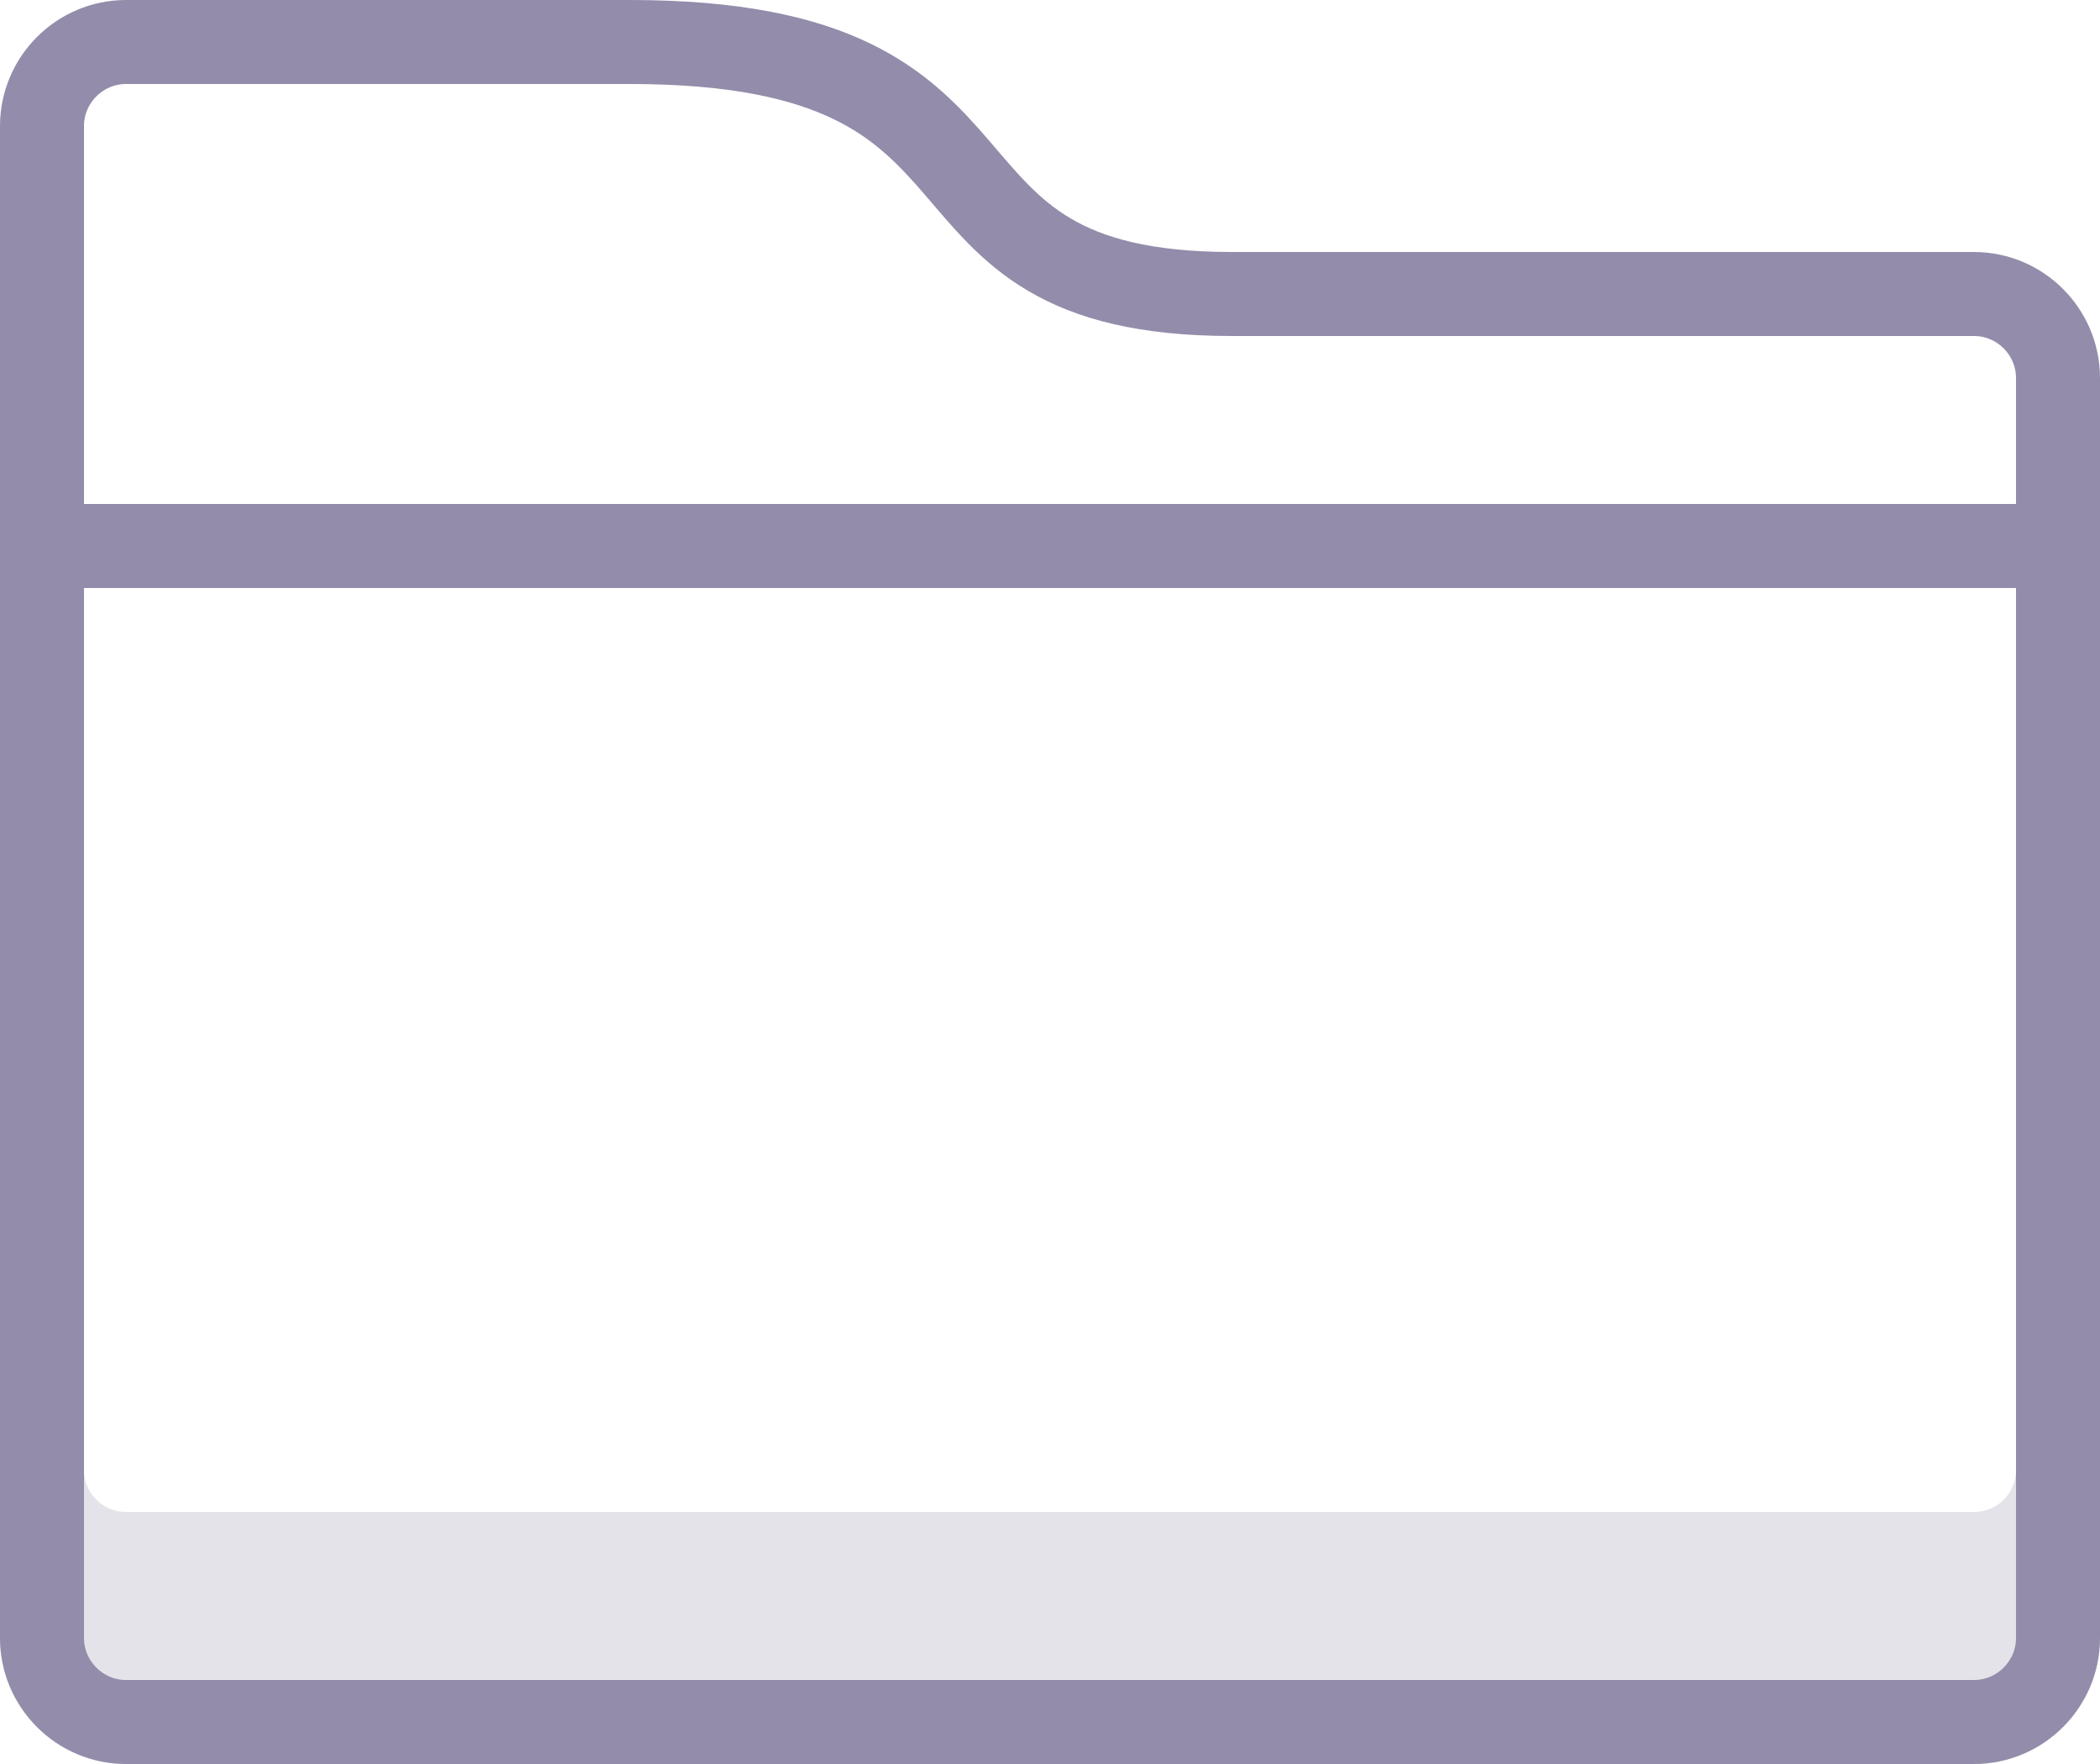
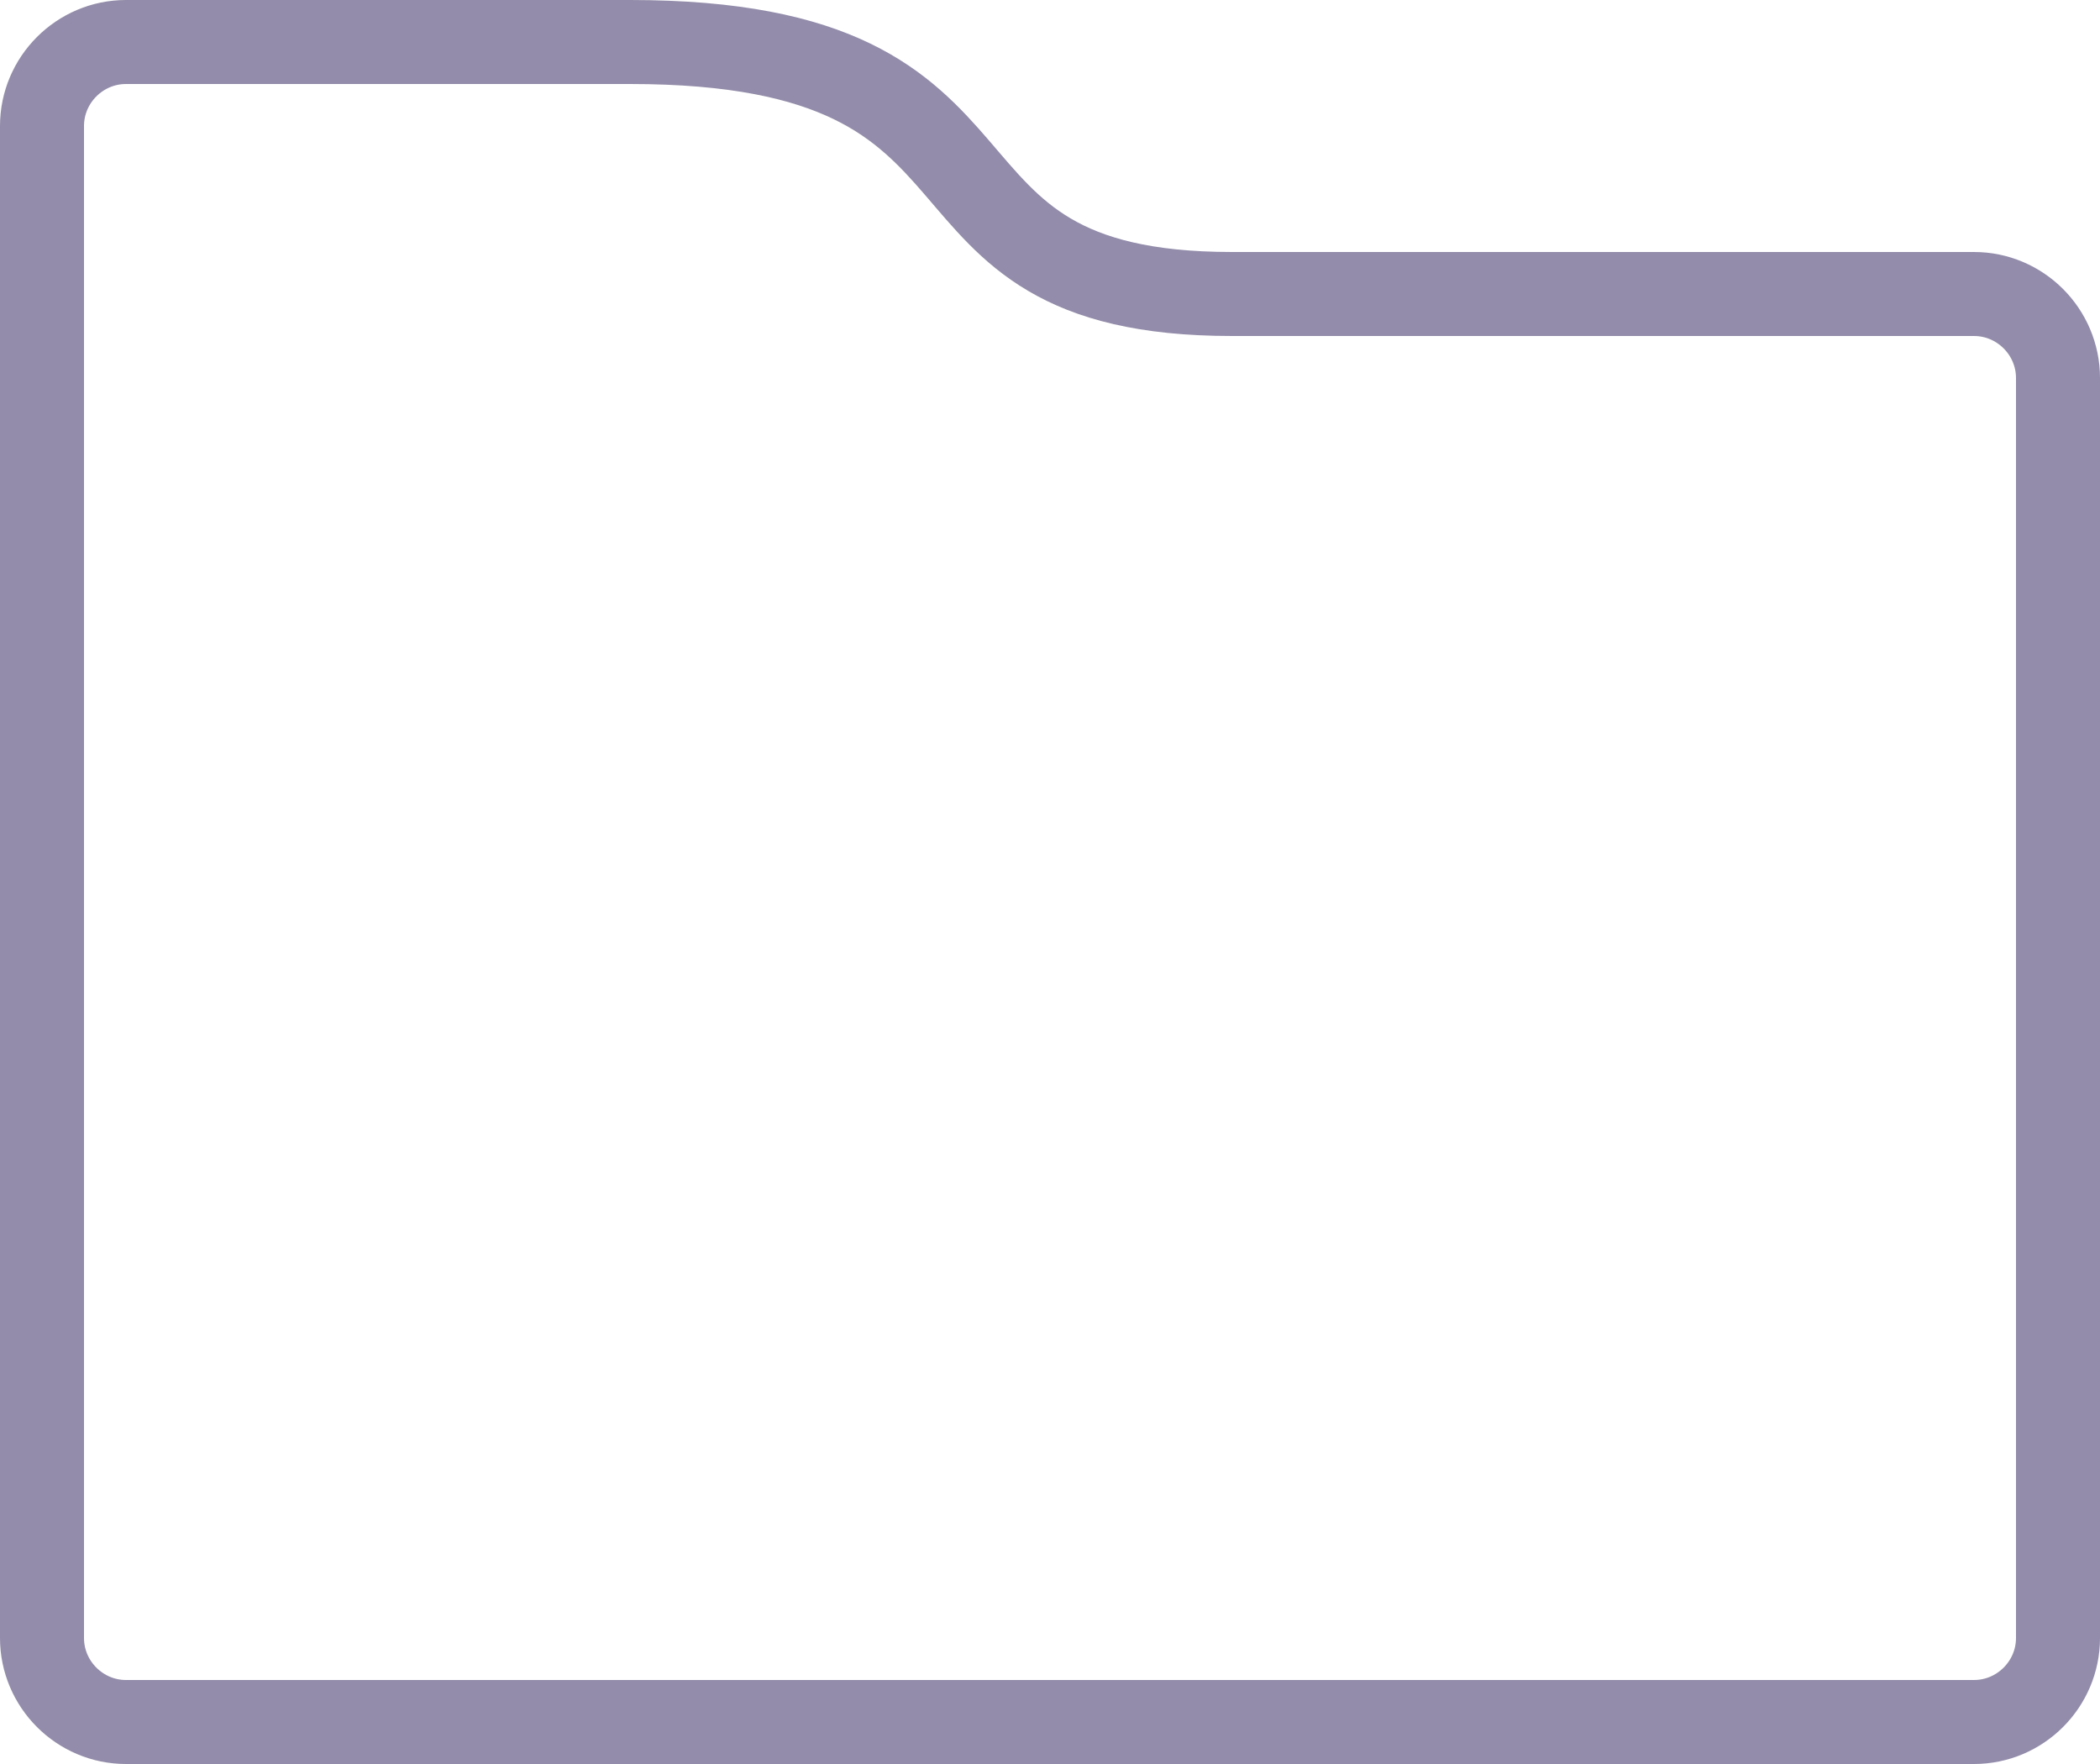
<svg xmlns="http://www.w3.org/2000/svg" width="25px" height="21px" viewBox="0 0 25 21" version="1.1">
  <title>folder</title>
  <desc>Created with Sketch.</desc>
  <defs />
  <g id="Page-1" stroke="none" stroke-width="1" fill="none" fill-rule="evenodd">
    <g id="Shaded" transform="translate(-200, -152)">
      <g id="folder" transform="translate(200, 152)">
-         <path d="M24.5,17 C24.224,17 24,17.224 24,17.5 C24,17.776 23.776,18 23.5,18 L1.5,18 C1.224,18 1,17.776 1,17.5 C1,17.224 0.776,17 0.5,17 C0.224,17 0,17.224 0,17.5 L0,19.5 C0,20.327 0.673,21 1.5,21 L23.5,21 C24.327,21 25,20.327 25,19.5 L25,17.5 C25,17.224 24.776,17 24.5,17" id="Page-1" fill="#938CAA" opacity="0.24" />
        <path d="M23.5,3.5 L14.667,3.5 C10.5,3.5 12.5,0.5 7.5,0.5 L1.5,0.5 C0.95,0.5 0.5,0.95 0.5,1.5 L0.5,4.5 L0.5,19.5 C0.5,20.05 0.95,20.5 1.5,20.5 L23.5,20.5 C24.05,20.5 24.5,20.05 24.5,19.5 L24.5,4.5 C24.5,3.95 24.05,3.5 23.5,3.5 Z" id="Stroke-1" stroke="#938CAA" stroke-linecap="round" stroke-linejoin="round" />
-         <path d="M0.5,6.5 L24.5,6.5" id="Stroke-3" stroke="#938CAA" stroke-linecap="round" stroke-linejoin="round" />
      </g>
    </g>
  </g>
</svg>